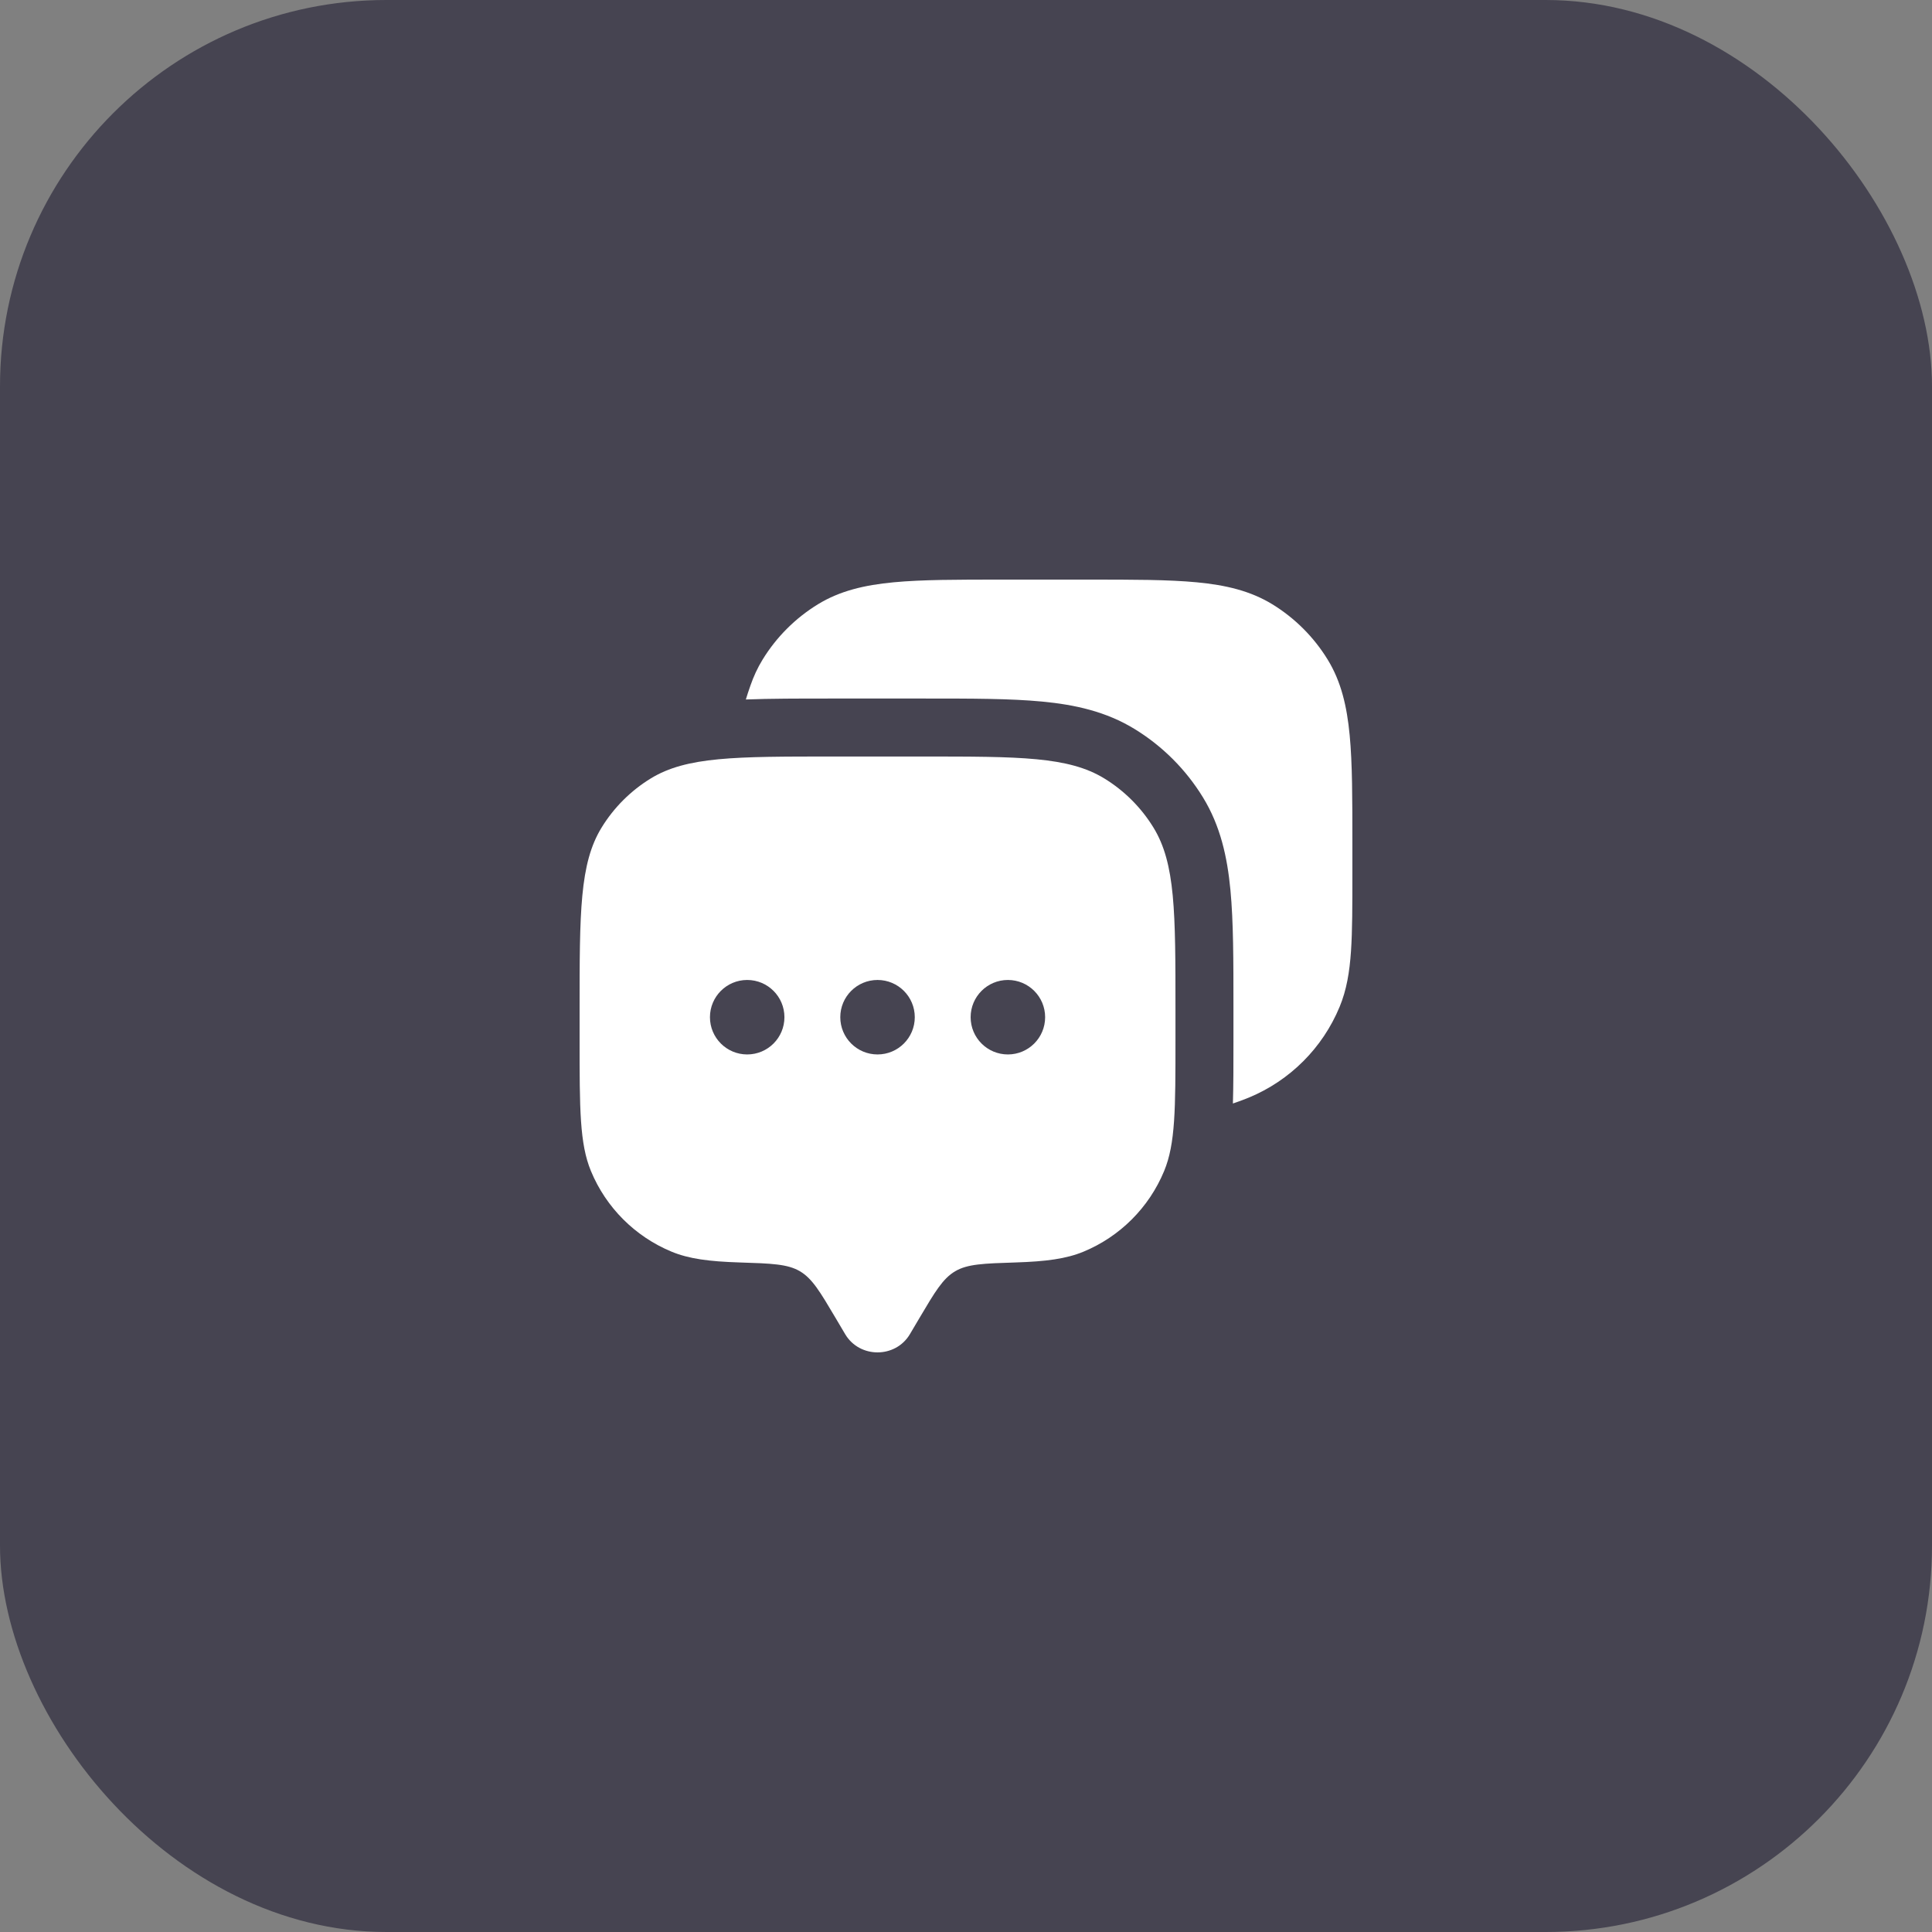
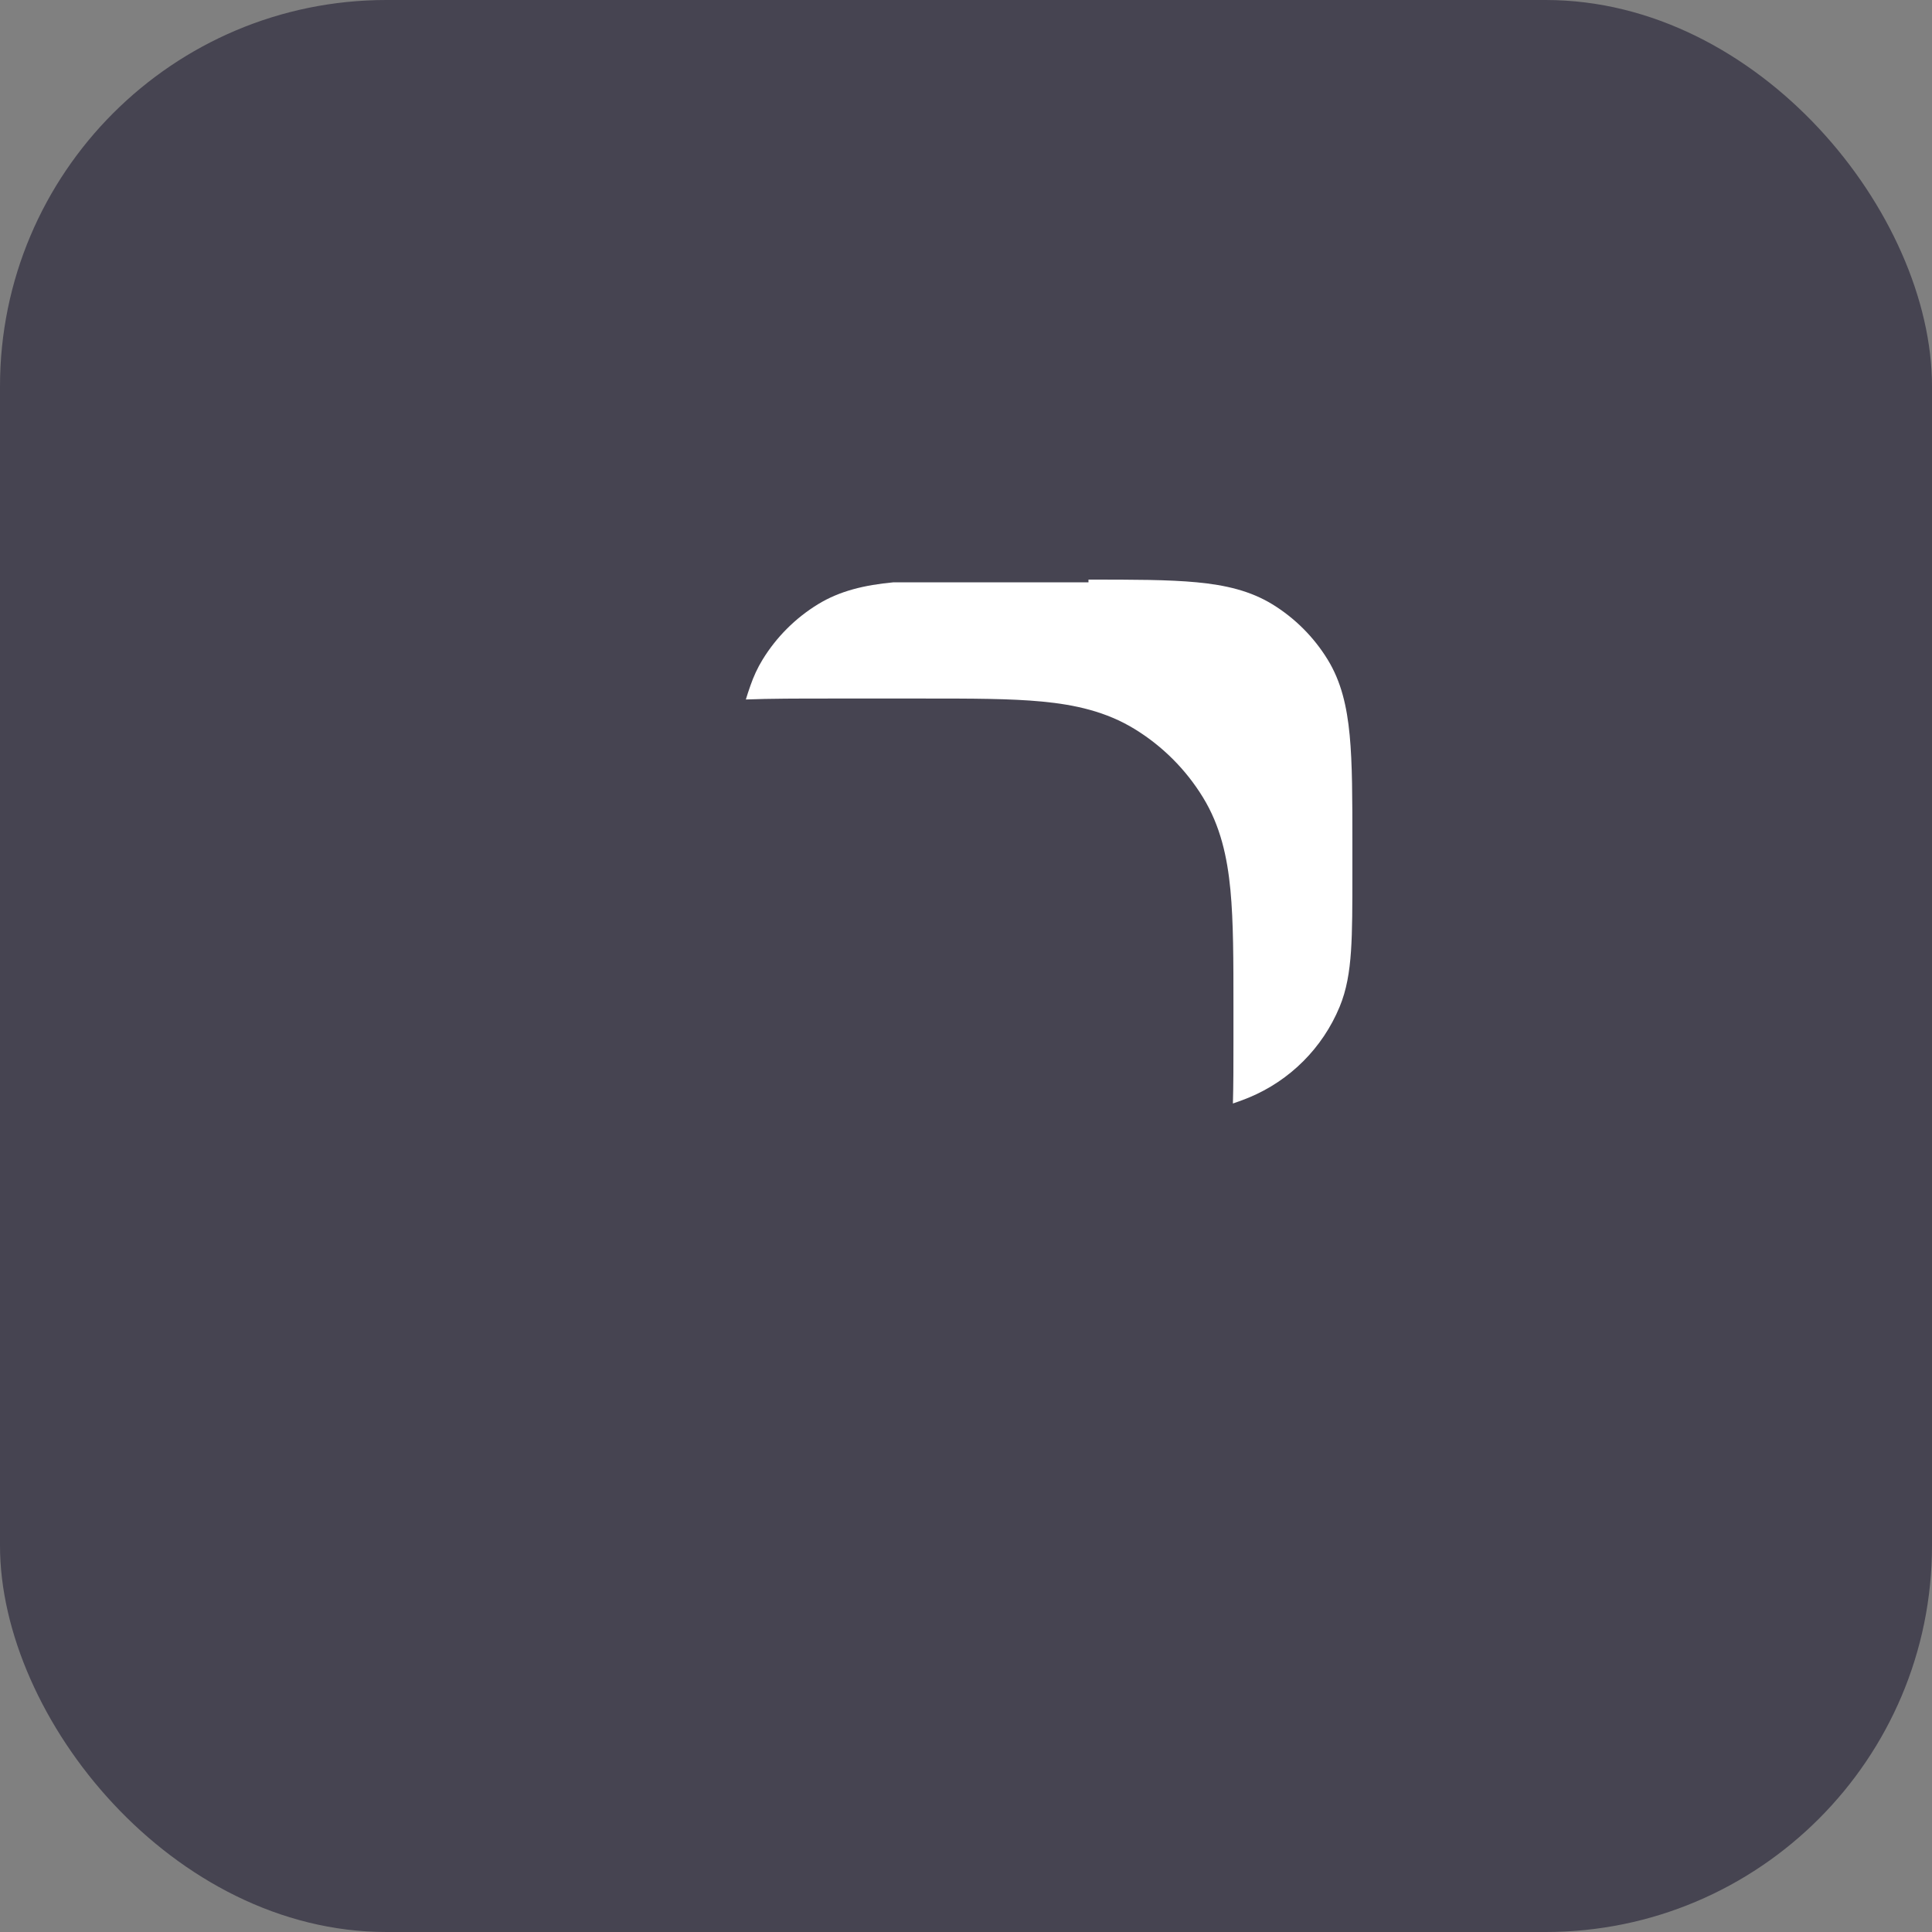
<svg xmlns="http://www.w3.org/2000/svg" width="100" height="100" viewBox="0 0 100 100" fill="none">
  <rect x="0" y="0" width="100" height="100" fill="#808080" stroke="none" />
  <rect width="100" height="100" rx="20" fill="#464451" />
-   <path fill-rule="evenodd" clip-rule="evenodd" d="M47.097 69.055L47.597 68.21C48.399 66.856 48.799 66.179 49.438 65.801C50.076 65.424 50.909 65.397 52.574 65.344C54.136 65.294 55.185 65.158 56.083 64.786C57.972 64.003 59.473 62.502 60.255 60.613C60.842 59.196 60.842 57.4 60.842 53.807V52.265C60.842 47.217 60.842 44.693 59.706 42.839C59.07 41.801 58.198 40.929 57.16 40.293C55.306 39.157 52.782 39.157 47.734 39.157H43.108C38.06 39.157 35.536 39.157 33.682 40.293C32.644 40.929 31.772 41.801 31.136 42.839C30 44.693 30 47.217 30 52.265V53.807C30 57.4 30 59.196 30.587 60.613C31.369 62.502 32.871 64.003 34.76 64.786C35.657 65.158 36.707 65.294 38.268 65.344C39.934 65.397 40.766 65.424 41.405 65.801C42.043 66.179 42.444 66.856 43.245 68.21L43.745 69.055C44.49 70.314 46.352 70.314 47.097 69.055ZM52.168 54.578C53.233 54.578 54.096 53.715 54.096 52.65C54.096 51.586 53.233 50.723 52.168 50.723C51.103 50.723 50.24 51.586 50.24 52.65C50.24 53.715 51.103 54.578 52.168 54.578ZM47.349 52.65C47.349 53.715 46.486 54.578 45.421 54.578C44.356 54.578 43.493 53.715 43.493 52.65C43.493 51.586 44.356 50.723 45.421 50.723C46.486 50.723 47.349 51.586 47.349 52.65ZM38.674 54.578C39.739 54.578 40.602 53.715 40.602 52.65C40.602 51.586 39.739 50.723 38.674 50.723C37.61 50.723 36.747 51.586 36.747 52.65C36.747 53.715 37.61 54.578 38.674 54.578Z" fill="white" />
-   <path d="M56.339 30C58.642 30 60.474 30 61.943 30.14C63.449 30.283 64.722 30.583 65.857 31.278C67.024 31.994 68.005 32.975 68.721 34.142C69.416 35.276 69.716 36.55 69.859 38.056C69.999 39.525 69.999 41.357 69.999 43.66V45.233C69.999 46.873 69.999 48.177 69.927 49.234C69.853 50.316 69.699 51.245 69.338 52.114C68.458 54.239 66.77 55.928 64.644 56.809C64.591 56.831 64.537 56.852 64.484 56.873C64.227 56.971 64.007 57.055 63.815 57.117C63.843 56.18 63.843 55.112 63.843 53.907V52.122C63.843 49.719 63.843 47.706 63.687 46.069C63.524 44.356 63.17 42.748 62.264 41.27C61.381 39.829 60.169 38.617 58.728 37.734C57.251 36.829 55.643 36.474 53.929 36.312C52.293 36.156 50.279 36.156 47.876 36.156H42.966C41.334 36.156 39.882 36.156 38.605 36.205C38.665 35.999 38.746 35.762 38.842 35.485C39.005 35.014 39.21 34.568 39.471 34.142C40.186 32.975 41.168 31.994 42.335 31.278C43.469 30.583 44.743 30.283 46.249 30.14C47.718 30 49.55 30 51.853 30H56.339Z" fill="white" />
+   <path d="M56.339 30C58.642 30 60.474 30 61.943 30.14C63.449 30.283 64.722 30.583 65.857 31.278C67.024 31.994 68.005 32.975 68.721 34.142C69.416 35.276 69.716 36.55 69.859 38.056C69.999 39.525 69.999 41.357 69.999 43.66V45.233C69.999 46.873 69.999 48.177 69.927 49.234C69.853 50.316 69.699 51.245 69.338 52.114C68.458 54.239 66.77 55.928 64.644 56.809C64.591 56.831 64.537 56.852 64.484 56.873C64.227 56.971 64.007 57.055 63.815 57.117C63.843 56.18 63.843 55.112 63.843 53.907V52.122C63.843 49.719 63.843 47.706 63.687 46.069C63.524 44.356 63.17 42.748 62.264 41.27C61.381 39.829 60.169 38.617 58.728 37.734C57.251 36.829 55.643 36.474 53.929 36.312C52.293 36.156 50.279 36.156 47.876 36.156H42.966C41.334 36.156 39.882 36.156 38.605 36.205C38.665 35.999 38.746 35.762 38.842 35.485C39.005 35.014 39.21 34.568 39.471 34.142C40.186 32.975 41.168 31.994 42.335 31.278C43.469 30.583 44.743 30.283 46.249 30.14H56.339Z" fill="white" />
</svg>